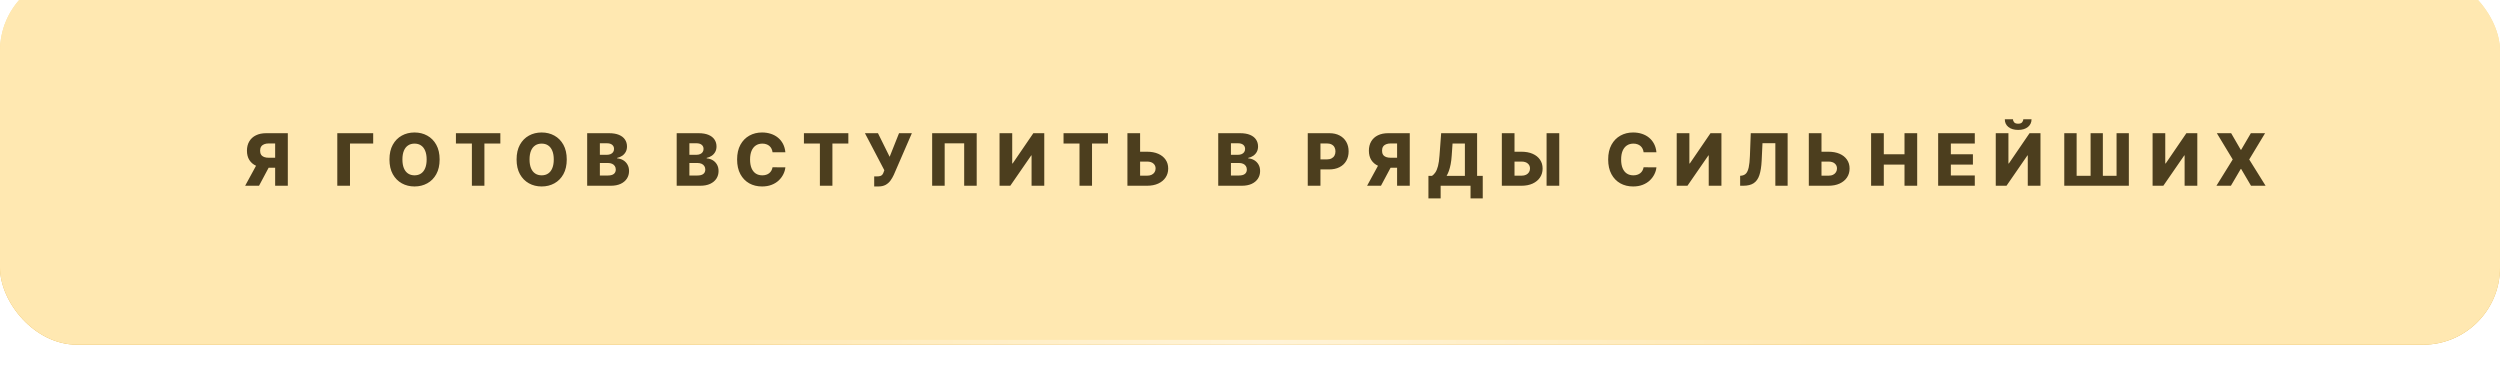
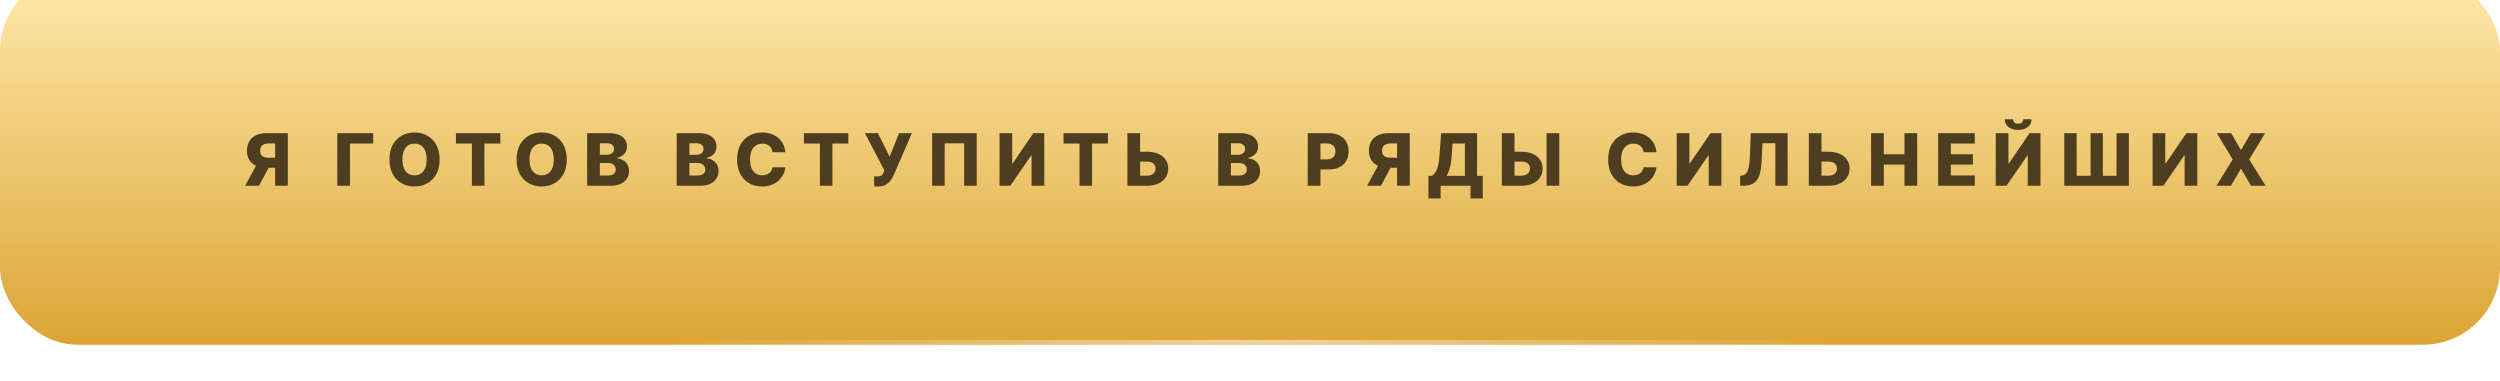
<svg xmlns="http://www.w3.org/2000/svg" width="519" height="79" viewBox="0 0 519 79" fill="none">
  <g filter="url(#filter0_dii_30_56718)">
    <rect width="519" height="77" rx="16" fill="url(#paint0_linear_30_56718)" />
-     <rect width="519" height="77" rx="16" fill="#FFE8B1" />
    <path d="M59.751 44H57.12V35.216H55.82C55.426 35.216 55.094 35.273 54.824 35.387C54.554 35.497 54.348 35.664 54.206 35.887C54.068 36.108 53.998 36.386 53.998 36.724C53.998 37.061 54.068 37.338 54.206 37.555C54.344 37.768 54.549 37.928 54.819 38.034C55.092 38.137 55.424 38.189 55.815 38.189H58.174V40.266H55.33C54.499 40.266 53.778 40.129 53.167 39.856C52.56 39.579 52.091 39.178 51.761 38.652C51.431 38.123 51.266 37.48 51.266 36.724C51.266 35.978 51.427 35.334 51.75 34.79C52.074 34.243 52.533 33.824 53.13 33.533C53.727 33.238 54.433 33.091 55.25 33.091H59.751V44ZM53.609 39.014H56.432L53.775 44H50.893L53.609 39.014ZM77.474 33.091V35.232H72.659V44H70.022V33.091H77.474ZM91.266 38.545C91.266 39.746 91.035 40.763 90.573 41.598C90.112 42.432 89.487 43.066 88.698 43.499C87.914 43.932 87.033 44.149 86.056 44.149C85.076 44.149 84.194 43.931 83.409 43.494C82.624 43.057 82.001 42.423 81.539 41.592C81.081 40.758 80.852 39.742 80.852 38.545C80.852 37.345 81.081 36.328 81.539 35.493C82.001 34.659 82.624 34.025 83.409 33.592C84.194 33.158 85.076 32.942 86.056 32.942C87.033 32.942 87.914 33.158 88.698 33.592C89.487 34.025 90.112 34.659 90.573 35.493C91.035 36.328 91.266 37.345 91.266 38.545ZM88.571 38.545C88.571 37.835 88.469 37.235 88.267 36.745C88.068 36.255 87.781 35.884 87.404 35.632C87.031 35.38 86.582 35.254 86.056 35.254C85.534 35.254 85.085 35.38 84.709 35.632C84.332 35.884 84.043 36.255 83.841 36.745C83.642 37.235 83.542 37.835 83.542 38.545C83.542 39.256 83.642 39.856 83.841 40.346C84.043 40.836 84.332 41.207 84.709 41.459C85.085 41.711 85.534 41.837 86.056 41.837C86.582 41.837 87.031 41.711 87.404 41.459C87.781 41.207 88.068 40.836 88.267 40.346C88.469 39.856 88.571 39.256 88.571 38.545ZM94.65 35.232V33.091H103.871V35.232H100.563V44H97.964V35.232H94.65ZM117.657 38.545C117.657 39.746 117.426 40.763 116.965 41.598C116.503 42.432 115.878 43.066 115.09 43.499C114.305 43.932 113.424 44.149 112.448 44.149C111.467 44.149 110.585 43.931 109.8 43.494C109.015 43.057 108.392 42.423 107.931 41.592C107.472 40.758 107.243 39.742 107.243 38.545C107.243 37.345 107.472 36.328 107.931 35.493C108.392 34.659 109.015 34.025 109.8 33.592C110.585 33.158 111.467 32.942 112.448 32.942C113.424 32.942 114.305 33.158 115.09 33.592C115.878 34.025 116.503 34.659 116.965 35.493C117.426 36.328 117.657 37.345 117.657 38.545ZM114.962 38.545C114.962 37.835 114.861 37.235 114.658 36.745C114.459 36.255 114.172 35.884 113.795 35.632C113.422 35.38 112.973 35.254 112.448 35.254C111.926 35.254 111.476 35.38 111.1 35.632C110.724 35.884 110.434 36.255 110.232 36.745C110.033 37.235 109.933 37.835 109.933 38.545C109.933 39.256 110.033 39.856 110.232 40.346C110.434 40.836 110.724 41.207 111.1 41.459C111.476 41.711 111.926 41.837 112.448 41.837C112.973 41.837 113.422 41.711 113.795 41.459C114.172 41.207 114.459 40.836 114.658 40.346C114.861 39.856 114.962 39.256 114.962 38.545ZM121.897 44V33.091H126.446C127.262 33.091 127.946 33.206 128.496 33.437C129.05 33.668 129.466 33.991 129.743 34.407C130.023 34.822 130.164 35.303 130.164 35.85C130.164 36.266 130.077 36.637 129.903 36.963C129.729 37.287 129.489 37.555 129.183 37.768C128.878 37.981 128.525 38.13 128.123 38.215V38.322C128.564 38.343 128.97 38.462 129.343 38.679C129.72 38.895 130.022 39.197 130.249 39.584C130.476 39.968 130.59 40.422 130.59 40.948C130.59 41.534 130.441 42.057 130.142 42.519C129.844 42.977 129.413 43.34 128.848 43.606C128.283 43.869 127.598 44 126.792 44H121.897ZM124.533 41.875H126.163C126.735 41.875 127.156 41.766 127.426 41.55C127.699 41.333 127.836 41.031 127.836 40.644C127.836 40.364 127.77 40.122 127.639 39.92C127.507 39.714 127.321 39.556 127.079 39.446C126.838 39.332 126.549 39.275 126.211 39.275H124.533V41.875ZM124.533 37.576H125.993C126.28 37.576 126.536 37.528 126.76 37.432C126.984 37.336 127.158 37.198 127.282 37.017C127.41 36.836 127.474 36.617 127.474 36.361C127.474 35.996 127.344 35.708 127.085 35.499C126.826 35.289 126.476 35.184 126.035 35.184H124.533V37.576ZM140.48 44V33.091H145.029C145.846 33.091 146.529 33.206 147.08 33.437C147.634 33.668 148.049 33.991 148.326 34.407C148.607 34.822 148.747 35.303 148.747 35.85C148.747 36.266 148.66 36.637 148.486 36.963C148.312 37.287 148.072 37.555 147.767 37.768C147.462 37.981 147.108 38.13 146.707 38.215V38.322C147.147 38.343 147.554 38.462 147.927 38.679C148.303 38.895 148.605 39.197 148.832 39.584C149.06 39.968 149.173 40.422 149.173 40.948C149.173 41.534 149.024 42.057 148.726 42.519C148.428 42.977 147.996 43.34 147.431 43.606C146.867 43.869 146.181 44 145.375 44H140.48ZM143.117 41.875H144.747C145.319 41.875 145.739 41.766 146.009 41.55C146.283 41.333 146.419 41.031 146.419 40.644C146.419 40.364 146.354 40.122 146.222 39.92C146.091 39.714 145.904 39.556 145.663 39.446C145.422 39.332 145.132 39.275 144.795 39.275H143.117V41.875ZM143.117 37.576H144.576C144.864 37.576 145.12 37.528 145.343 37.432C145.567 37.336 145.741 37.198 145.865 37.017C145.993 36.836 146.057 36.617 146.057 36.361C146.057 35.996 145.928 35.708 145.668 35.499C145.409 35.289 145.059 35.184 144.619 35.184H143.117V37.576ZM163.043 37.043H160.38C160.345 36.77 160.272 36.523 160.162 36.303C160.052 36.083 159.906 35.895 159.725 35.738C159.544 35.582 159.329 35.463 159.08 35.381C158.835 35.296 158.564 35.254 158.265 35.254C157.736 35.254 157.28 35.383 156.896 35.642C156.516 35.902 156.223 36.276 156.017 36.766C155.815 37.256 155.714 37.849 155.714 38.545C155.714 39.27 155.817 39.877 156.023 40.367C156.232 40.854 156.525 41.221 156.902 41.47C157.282 41.715 157.731 41.837 158.249 41.837C158.541 41.837 158.805 41.8 159.043 41.725C159.285 41.651 159.496 41.543 159.677 41.401C159.862 41.255 160.013 41.079 160.13 40.873C160.25 40.664 160.334 40.428 160.38 40.165L163.043 40.181C162.997 40.664 162.857 41.14 162.623 41.608C162.392 42.077 162.074 42.505 161.669 42.892C161.264 43.276 160.771 43.581 160.188 43.808C159.609 44.035 158.945 44.149 158.196 44.149C157.209 44.149 156.325 43.932 155.543 43.499C154.766 43.062 154.151 42.427 153.7 41.592C153.249 40.758 153.024 39.742 153.024 38.545C153.024 37.345 153.253 36.328 153.711 35.493C154.169 34.659 154.789 34.025 155.57 33.592C156.351 33.158 157.227 32.942 158.196 32.942C158.857 32.942 159.467 33.034 160.028 33.219C160.59 33.4 161.083 33.666 161.509 34.018C161.935 34.366 162.282 34.794 162.548 35.301C162.814 35.809 162.979 36.39 163.043 37.043ZM166.895 35.232V33.091H176.116V35.232H172.808V44H170.209V35.232H166.895ZM181.483 44.149V42.061H182.042C182.344 42.061 182.586 42.031 182.767 41.971C182.952 41.907 183.095 41.805 183.198 41.667C183.305 41.528 183.394 41.344 183.465 41.113L183.587 40.777L179.56 33.091H182.266L184.69 37.992L186.639 33.091H189.303L185.553 41.736C185.357 42.162 185.127 42.56 184.86 42.929C184.594 43.295 184.258 43.59 183.854 43.814C183.452 44.037 182.946 44.149 182.335 44.149H181.483ZM202.763 33.091V44H200.163V35.2H196.115V44H193.516V33.091H202.763ZM207.506 33.091H210.137V39.376H210.227L214.521 33.091H216.79V44H214.153V37.704H214.084L209.737 44H207.506V33.091ZM220.791 35.232V33.091H230.012V35.232H226.704V44H224.104V35.232H220.791ZM235.698 36.937H238.127C239.019 36.937 239.793 37.081 240.45 37.368C241.107 37.656 241.615 38.061 241.973 38.583C242.336 39.105 242.517 39.719 242.517 40.426C242.517 41.133 242.336 41.754 241.973 42.29C241.615 42.826 241.107 43.245 240.45 43.547C239.793 43.849 239.019 44 238.127 44H234.053V33.091H236.684V41.912H238.127C238.511 41.912 238.834 41.846 239.097 41.715C239.363 41.58 239.564 41.399 239.699 41.172C239.837 40.941 239.905 40.685 239.901 40.404C239.905 40 239.754 39.662 239.448 39.392C239.143 39.119 238.703 38.982 238.127 38.982H235.698V36.937ZM252.905 44V33.091H257.454C258.271 33.091 258.954 33.206 259.505 33.437C260.059 33.668 260.474 33.991 260.751 34.407C261.032 34.822 261.172 35.303 261.172 35.85C261.172 36.266 261.085 36.637 260.911 36.963C260.737 37.287 260.497 37.555 260.192 37.768C259.887 37.981 259.533 38.13 259.132 38.215V38.322C259.572 38.343 259.979 38.462 260.352 38.679C260.728 38.895 261.03 39.197 261.257 39.584C261.485 39.968 261.598 40.422 261.598 40.948C261.598 41.534 261.449 42.057 261.151 42.519C260.853 42.977 260.421 43.34 259.856 43.606C259.292 43.869 258.606 44 257.8 44H252.905ZM255.542 41.875H257.172C257.744 41.875 258.164 41.766 258.434 41.55C258.708 41.333 258.844 41.031 258.844 40.644C258.844 40.364 258.779 40.122 258.647 39.92C258.516 39.714 258.329 39.556 258.088 39.446C257.847 39.332 257.557 39.275 257.22 39.275H255.542V41.875ZM255.542 37.576H257.001C257.289 37.576 257.545 37.528 257.768 37.432C257.992 37.336 258.166 37.198 258.29 37.017C258.418 36.836 258.482 36.617 258.482 36.361C258.482 35.996 258.353 35.708 258.093 35.499C257.834 35.289 257.484 35.184 257.044 35.184H255.542V37.576ZM271.489 44V33.091H275.995C276.812 33.091 277.517 33.251 278.11 33.57C278.706 33.886 279.166 34.328 279.489 34.897C279.813 35.461 279.974 36.118 279.974 36.867C279.974 37.62 279.809 38.279 279.479 38.844C279.152 39.405 278.685 39.84 278.078 40.149C277.471 40.458 276.75 40.612 275.915 40.612H273.135V38.535H275.425C275.823 38.535 276.155 38.466 276.421 38.327C276.691 38.189 276.895 37.995 277.034 37.746C277.172 37.494 277.242 37.201 277.242 36.867C277.242 36.53 277.172 36.239 277.034 35.994C276.895 35.745 276.691 35.554 276.421 35.419C276.151 35.284 275.819 35.216 275.425 35.216H274.125V44H271.489ZM292.667 44H290.036V35.216H288.736C288.342 35.216 288.01 35.273 287.74 35.387C287.47 35.497 287.264 35.664 287.122 35.887C286.983 36.108 286.914 36.386 286.914 36.724C286.914 37.061 286.983 37.338 287.122 37.555C287.26 37.768 287.465 37.928 287.735 38.034C288.008 38.137 288.34 38.189 288.731 38.189H291.09V40.266H288.246C287.415 40.266 286.694 40.129 286.083 39.856C285.476 39.579 285.007 39.178 284.677 38.652C284.347 38.123 284.182 37.48 284.182 36.724C284.182 35.978 284.343 35.334 284.666 34.79C284.99 34.243 285.449 33.824 286.046 33.533C286.643 33.238 287.349 33.091 288.166 33.091H292.667V44ZM286.525 39.014H289.349L286.69 44H283.809L286.525 39.014ZM296.542 46.626V41.944H297.293C297.545 41.773 297.776 41.535 297.985 41.23C298.195 40.921 298.374 40.488 298.523 39.93C298.672 39.369 298.779 38.629 298.843 37.709L299.184 33.091H306.646V41.944H307.818V46.621H305.283V44H299.077V46.626H296.542ZM300.318 41.944H304.111V35.232H301.549L301.378 37.709C301.332 38.402 301.258 39.012 301.155 39.541C301.052 40.071 300.929 40.532 300.787 40.926C300.645 41.317 300.489 41.656 300.318 41.944ZM313.427 36.937H315.856C316.747 36.937 317.521 37.081 318.178 37.368C318.835 37.656 319.343 38.061 319.701 38.583C320.064 39.105 320.245 39.719 320.245 40.426C320.245 41.133 320.064 41.754 319.701 42.29C319.343 42.826 318.835 43.245 318.178 43.547C317.521 43.849 316.747 44 315.856 44H311.781V33.091H314.412V41.912H315.856C316.239 41.912 316.562 41.846 316.825 41.715C317.091 41.58 317.292 41.399 317.427 41.172C317.565 40.941 317.633 40.685 317.629 40.404C317.633 40 317.482 39.662 317.177 39.392C316.871 39.119 316.431 38.982 315.856 38.982H313.427V36.937ZM323.702 33.091V44H321.07V33.091H323.702ZM343.875 37.043H341.212C341.177 36.77 341.104 36.523 340.994 36.303C340.884 36.083 340.738 35.895 340.557 35.738C340.376 35.582 340.161 35.463 339.912 35.381C339.667 35.296 339.396 35.254 339.097 35.254C338.568 35.254 338.112 35.383 337.728 35.642C337.348 35.902 337.055 36.276 336.85 36.766C336.647 37.256 336.546 37.849 336.546 38.545C336.546 39.27 336.649 39.877 336.855 40.367C337.064 40.854 337.357 41.221 337.734 41.47C338.114 41.715 338.563 41.837 339.081 41.837C339.373 41.837 339.637 41.8 339.875 41.725C340.117 41.651 340.328 41.543 340.509 41.401C340.694 41.255 340.845 41.079 340.962 40.873C341.082 40.664 341.166 40.428 341.212 40.165L343.875 40.181C343.829 40.664 343.689 41.14 343.455 41.608C343.224 42.077 342.906 42.505 342.501 42.892C342.096 43.276 341.603 43.581 341.02 43.808C340.441 44.035 339.777 44.149 339.028 44.149C338.041 44.149 337.157 43.932 336.375 43.499C335.598 43.062 334.983 42.427 334.532 41.592C334.081 40.758 333.856 39.742 333.856 38.545C333.856 37.345 334.085 36.328 334.543 35.493C335.001 34.659 335.621 34.025 336.402 33.592C337.183 33.158 338.059 32.942 339.028 32.942C339.689 32.942 340.299 33.034 340.861 33.219C341.422 33.4 341.915 33.666 342.341 34.018C342.767 34.366 343.114 34.794 343.38 35.301C343.646 35.809 343.812 36.39 343.875 37.043ZM348.084 33.091H350.716V39.376H350.806L355.1 33.091H357.369V44H354.732V37.704H354.663L350.316 44H348.084V33.091ZM361.253 44V41.933L361.551 41.901C361.934 41.855 362.247 41.701 362.488 41.438C362.73 41.172 362.913 40.749 363.037 40.17C363.165 39.588 363.247 38.801 363.282 37.81L363.458 33.091H371.112V44H368.561V35.168H365.892L365.722 38.78C365.661 40.026 365.503 41.033 365.248 41.8C364.992 42.564 364.596 43.121 364.06 43.473C363.527 43.824 362.812 44 361.913 44H361.253ZM377.156 36.937H379.585C380.476 36.937 381.251 37.081 381.908 37.368C382.564 37.656 383.072 38.061 383.431 38.583C383.793 39.105 383.974 39.719 383.974 40.426C383.974 41.133 383.793 41.754 383.431 42.29C383.072 42.826 382.564 43.245 381.908 43.547C381.251 43.849 380.476 44 379.585 44H375.51V33.091H378.142V41.912H379.585C379.969 41.912 380.292 41.846 380.555 41.715C380.821 41.58 381.021 41.399 381.156 41.172C381.295 40.941 381.362 40.685 381.359 40.404C381.362 40 381.211 39.662 380.906 39.392C380.601 39.119 380.16 38.982 379.585 38.982H377.156V36.937ZM388.44 44V33.091H391.077V37.469H395.375V33.091H398.007V44H395.375V39.616H391.077V44H388.44ZM402.361 44V33.091H409.967V35.232H404.998V37.469H409.578V39.616H404.998V41.859H409.967V44H402.361ZM414.319 33.091H416.95V39.376H417.041L421.334 33.091H423.603V44H420.966V37.704H420.897L416.551 44H414.319V33.091ZM420.034 30.193H421.749C421.746 30.861 421.494 31.397 420.993 31.802C420.496 32.207 419.821 32.409 418.969 32.409C418.117 32.409 417.44 32.207 416.939 31.802C416.442 31.397 416.195 30.861 416.199 30.193H417.898C417.895 30.428 417.975 30.641 418.138 30.832C418.301 31.024 418.578 31.12 418.969 31.12C419.349 31.12 419.62 31.026 419.784 30.838C419.947 30.649 420.031 30.435 420.034 30.193ZM428.542 33.091H431.109V41.933H434.007V33.091H436.553V41.933H439.397V33.091H441.949V44H428.542V33.091ZM446.877 33.091H449.508V39.376H449.599L453.892 33.091H456.161V44H453.525V37.704H453.455L449.109 44H446.877V33.091ZM463.188 33.091L465.18 36.537H465.265L467.279 33.091H470.23L466.938 38.545L470.336 44H467.311L465.265 40.516H465.18L463.135 44H460.13L463.513 38.545L460.216 33.091H463.188Z" fill="#4C3E1E" />
    <rect opacity="0.5" x="140" y="76" width="239" height="1" fill="url(#paint1_linear_30_56718)" />
  </g>
  <defs>
    <filter id="filter0_dii_30_56718" x="0" y="-6.786" width="519" height="85.786" filterUnits="userSpaceOnUse" color-interpolation-filters="sRGB">
      <feFlood flood-opacity="0" result="BackgroundImageFix" />
      <feColorMatrix in="SourceAlpha" type="matrix" values="0 0 0 0 0 0 0 0 0 0 0 0 0 0 0 0 0 0 127 0" result="hardAlpha" />
      <feOffset dy="2" />
      <feComposite in2="hardAlpha" operator="out" />
      <feColorMatrix type="matrix" values="0 0 0 0 0.554 0 0 0 0 0.459 0 0 0 0 0.256 0 0 0 1 0" />
      <feBlend mode="normal" in2="BackgroundImageFix" result="effect1_dropShadow_30_56718" />
      <feBlend mode="normal" in="SourceGraphic" in2="effect1_dropShadow_30_56718" result="shape" />
      <feColorMatrix in="SourceAlpha" type="matrix" values="0 0 0 0 0 0 0 0 0 0 0 0 0 0 0 0 0 0 127 0" result="hardAlpha" />
      <feOffset dy="-6.786" />
      <feGaussianBlur stdDeviation="10.557" />
      <feComposite in2="hardAlpha" operator="arithmetic" k2="-1" k3="1" />
      <feColorMatrix type="matrix" values="0 0 0 0 1 0 0 0 0 1 0 0 0 0 1 0 0 0 0.32 0" />
      <feBlend mode="normal" in2="shape" result="effect2_innerShadow_30_56718" />
      <feColorMatrix in="SourceAlpha" type="matrix" values="0 0 0 0 0 0 0 0 0 0 0 0 0 0 0 0 0 0 127 0" result="hardAlpha" />
      <feOffset dy="-0.653" />
      <feGaussianBlur stdDeviation="1.305" />
      <feComposite in2="hardAlpha" operator="arithmetic" k2="-1" k3="1" />
      <feColorMatrix type="matrix" values="0 0 0 0 1 0 0 0 0 1 0 0 0 0 1 0 0 0 0.25 0" />
      <feBlend mode="normal" in2="effect2_innerShadow_30_56718" result="effect3_innerShadow_30_56718" />
    </filter>
    <linearGradient id="paint0_linear_30_56718" x1="259.5" y1="0" x2="259.5" y2="77" gradientUnits="userSpaceOnUse">
      <stop stop-color="#FFEAAD" />
      <stop offset="1" stop-color="#DCA535" />
    </linearGradient>
    <linearGradient id="paint1_linear_30_56718" x1="140" y1="76.5" x2="379" y2="76.5" gradientUnits="userSpaceOnUse">
      <stop stop-color="white" stop-opacity="0" />
      <stop offset="0.51" stop-color="white" />
      <stop offset="1" stop-color="white" stop-opacity="0" />
    </linearGradient>
  </defs>
</svg>